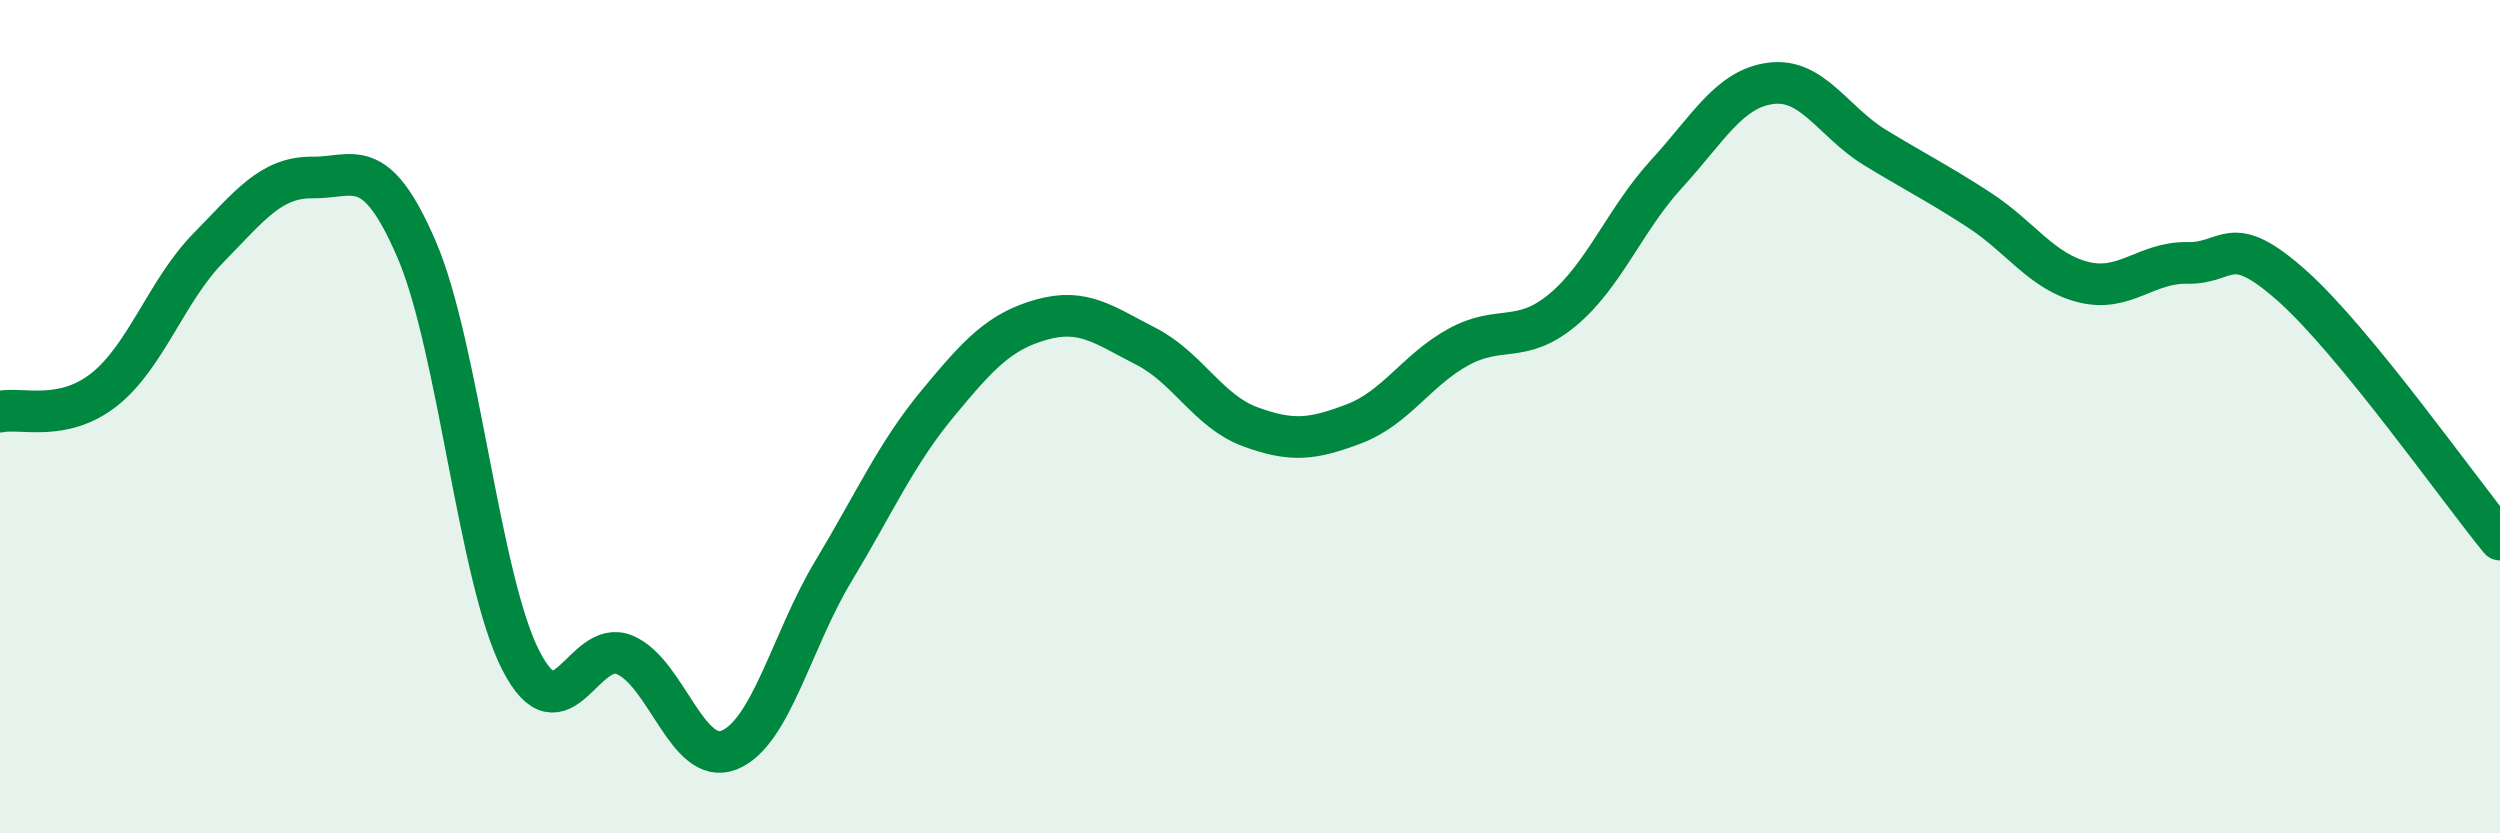
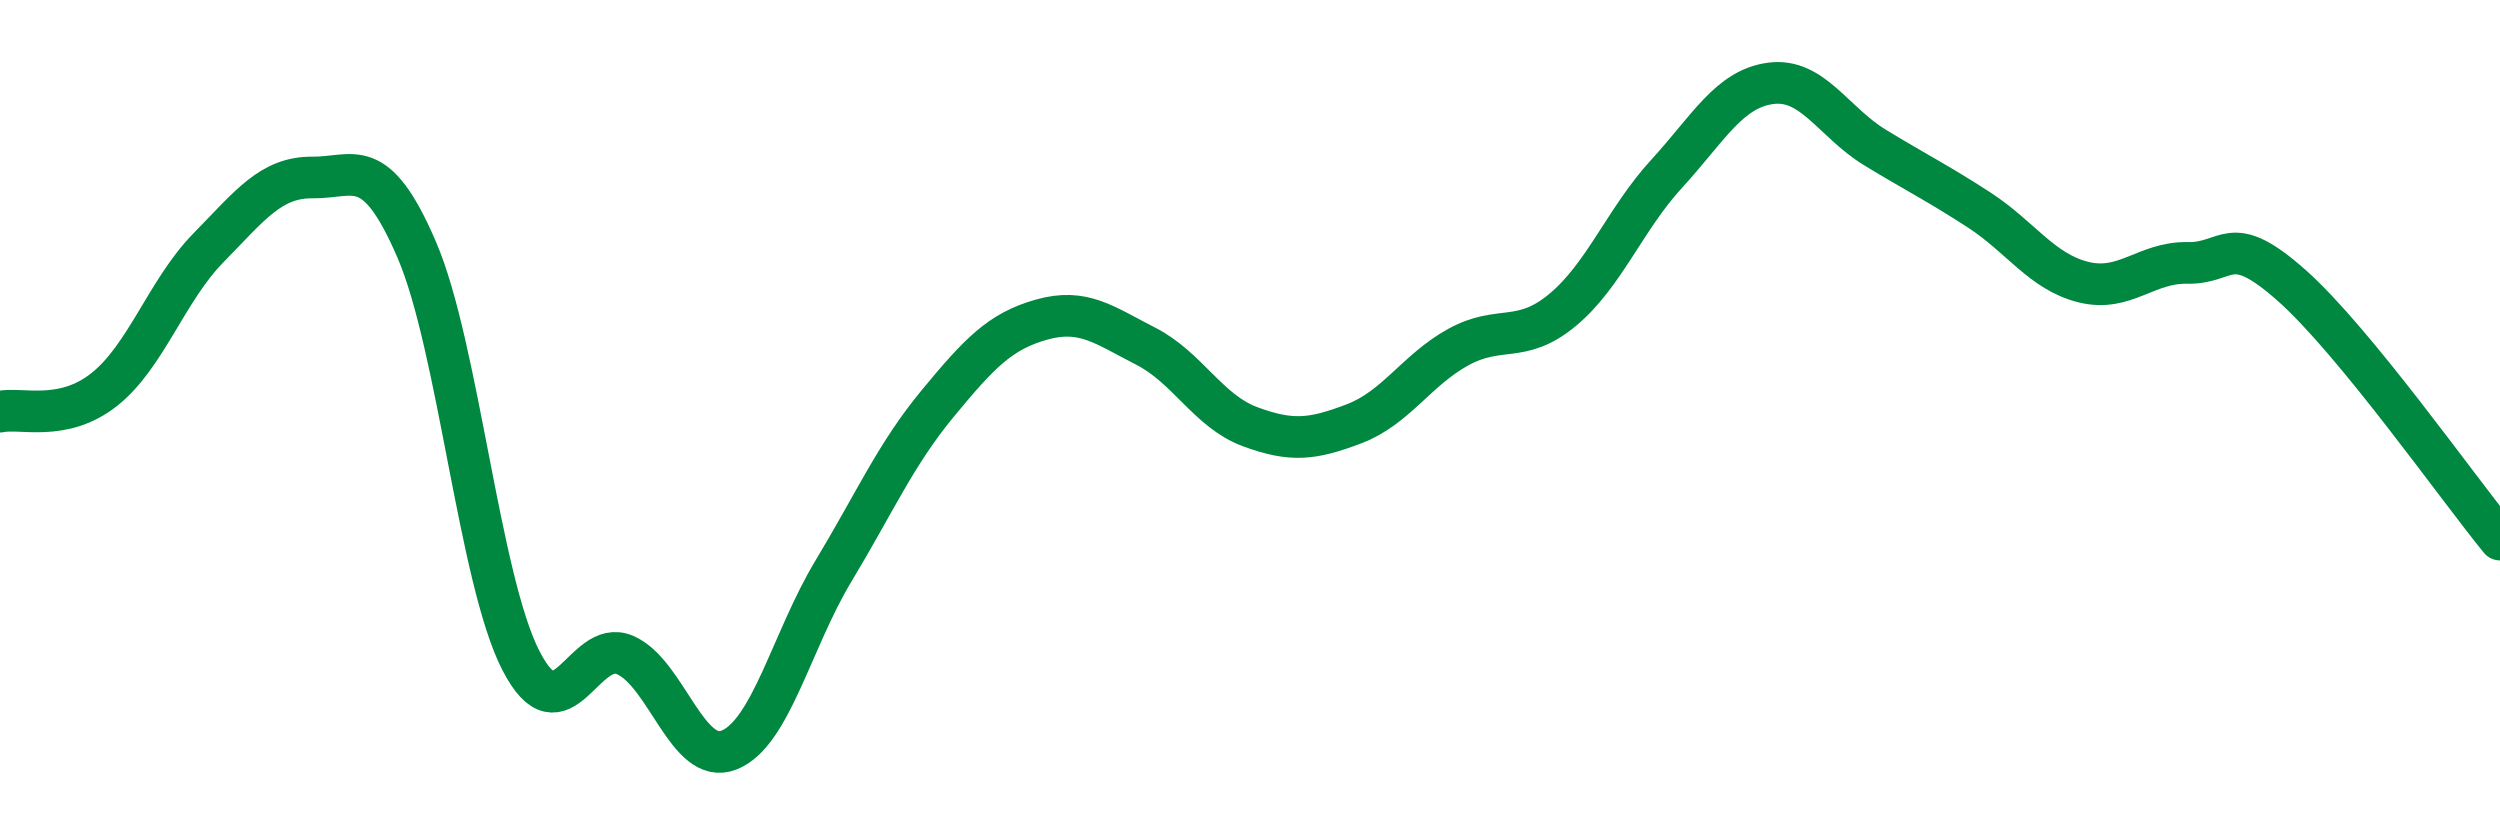
<svg xmlns="http://www.w3.org/2000/svg" width="60" height="20" viewBox="0 0 60 20">
-   <path d="M 0,9.88 C 0.5,9.77 1.5,10.14 2.5,9.35 C 3.5,8.56 4,6.97 5,5.95 C 6,4.93 6.5,4.25 7.5,4.26 C 8.5,4.27 9,3.67 10,5.99 C 11,8.31 11.5,13.9 12.5,15.85 C 13.5,17.8 14,15.29 15,15.72 C 16,16.15 16.5,18.4 17.5,18 C 18.5,17.6 19,15.37 20,13.71 C 21,12.05 21.5,10.9 22.5,9.69 C 23.5,8.48 24,7.95 25,7.67 C 26,7.39 26.5,7.8 27.5,8.31 C 28.5,8.82 29,9.87 30,10.24 C 31,10.61 31.5,10.55 32.5,10.17 C 33.5,9.79 34,8.88 35,8.33 C 36,7.78 36.5,8.27 37.5,7.44 C 38.5,6.61 39,5.26 40,4.17 C 41,3.08 41.5,2.13 42.5,2 C 43.5,1.87 44,2.93 45,3.54 C 46,4.15 46.5,4.39 47.5,5.04 C 48.5,5.69 49,6.52 50,6.77 C 51,7.02 51.5,6.29 52.5,6.31 C 53.5,6.33 53.5,5.52 55,6.85 C 56.5,8.18 59,11.73 60,12.95L60 20L0 20Z" fill="#008740" opacity="0.1" stroke-linecap="round" stroke-linejoin="round" />
  <path d="M 0,9.88 C 0.5,9.77 1.5,10.14 2.5,9.35 C 3.5,8.56 4,6.97 5,5.95 C 6,4.93 6.5,4.25 7.5,4.26 C 8.5,4.27 9,3.67 10,5.99 C 11,8.31 11.5,13.9 12.5,15.85 C 13.5,17.8 14,15.29 15,15.72 C 16,16.15 16.5,18.4 17.5,18 C 18.5,17.6 19,15.37 20,13.71 C 21,12.05 21.5,10.9 22.5,9.69 C 23.5,8.48 24,7.95 25,7.67 C 26,7.39 26.5,7.8 27.5,8.31 C 28.5,8.82 29,9.87 30,10.24 C 31,10.61 31.5,10.55 32.5,10.17 C 33.5,9.79 34,8.88 35,8.33 C 36,7.78 36.5,8.27 37.5,7.44 C 38.5,6.61 39,5.26 40,4.17 C 41,3.08 41.5,2.13 42.5,2 C 43.5,1.87 44,2.93 45,3.54 C 46,4.15 46.5,4.39 47.5,5.04 C 48.5,5.69 49,6.52 50,6.77 C 51,7.02 51.5,6.29 52.5,6.31 C 53.5,6.33 53.5,5.52 55,6.85 C 56.5,8.18 59,11.73 60,12.95" stroke="#008740" stroke-width="1" fill="none" stroke-linecap="round" stroke-linejoin="round" />
</svg>